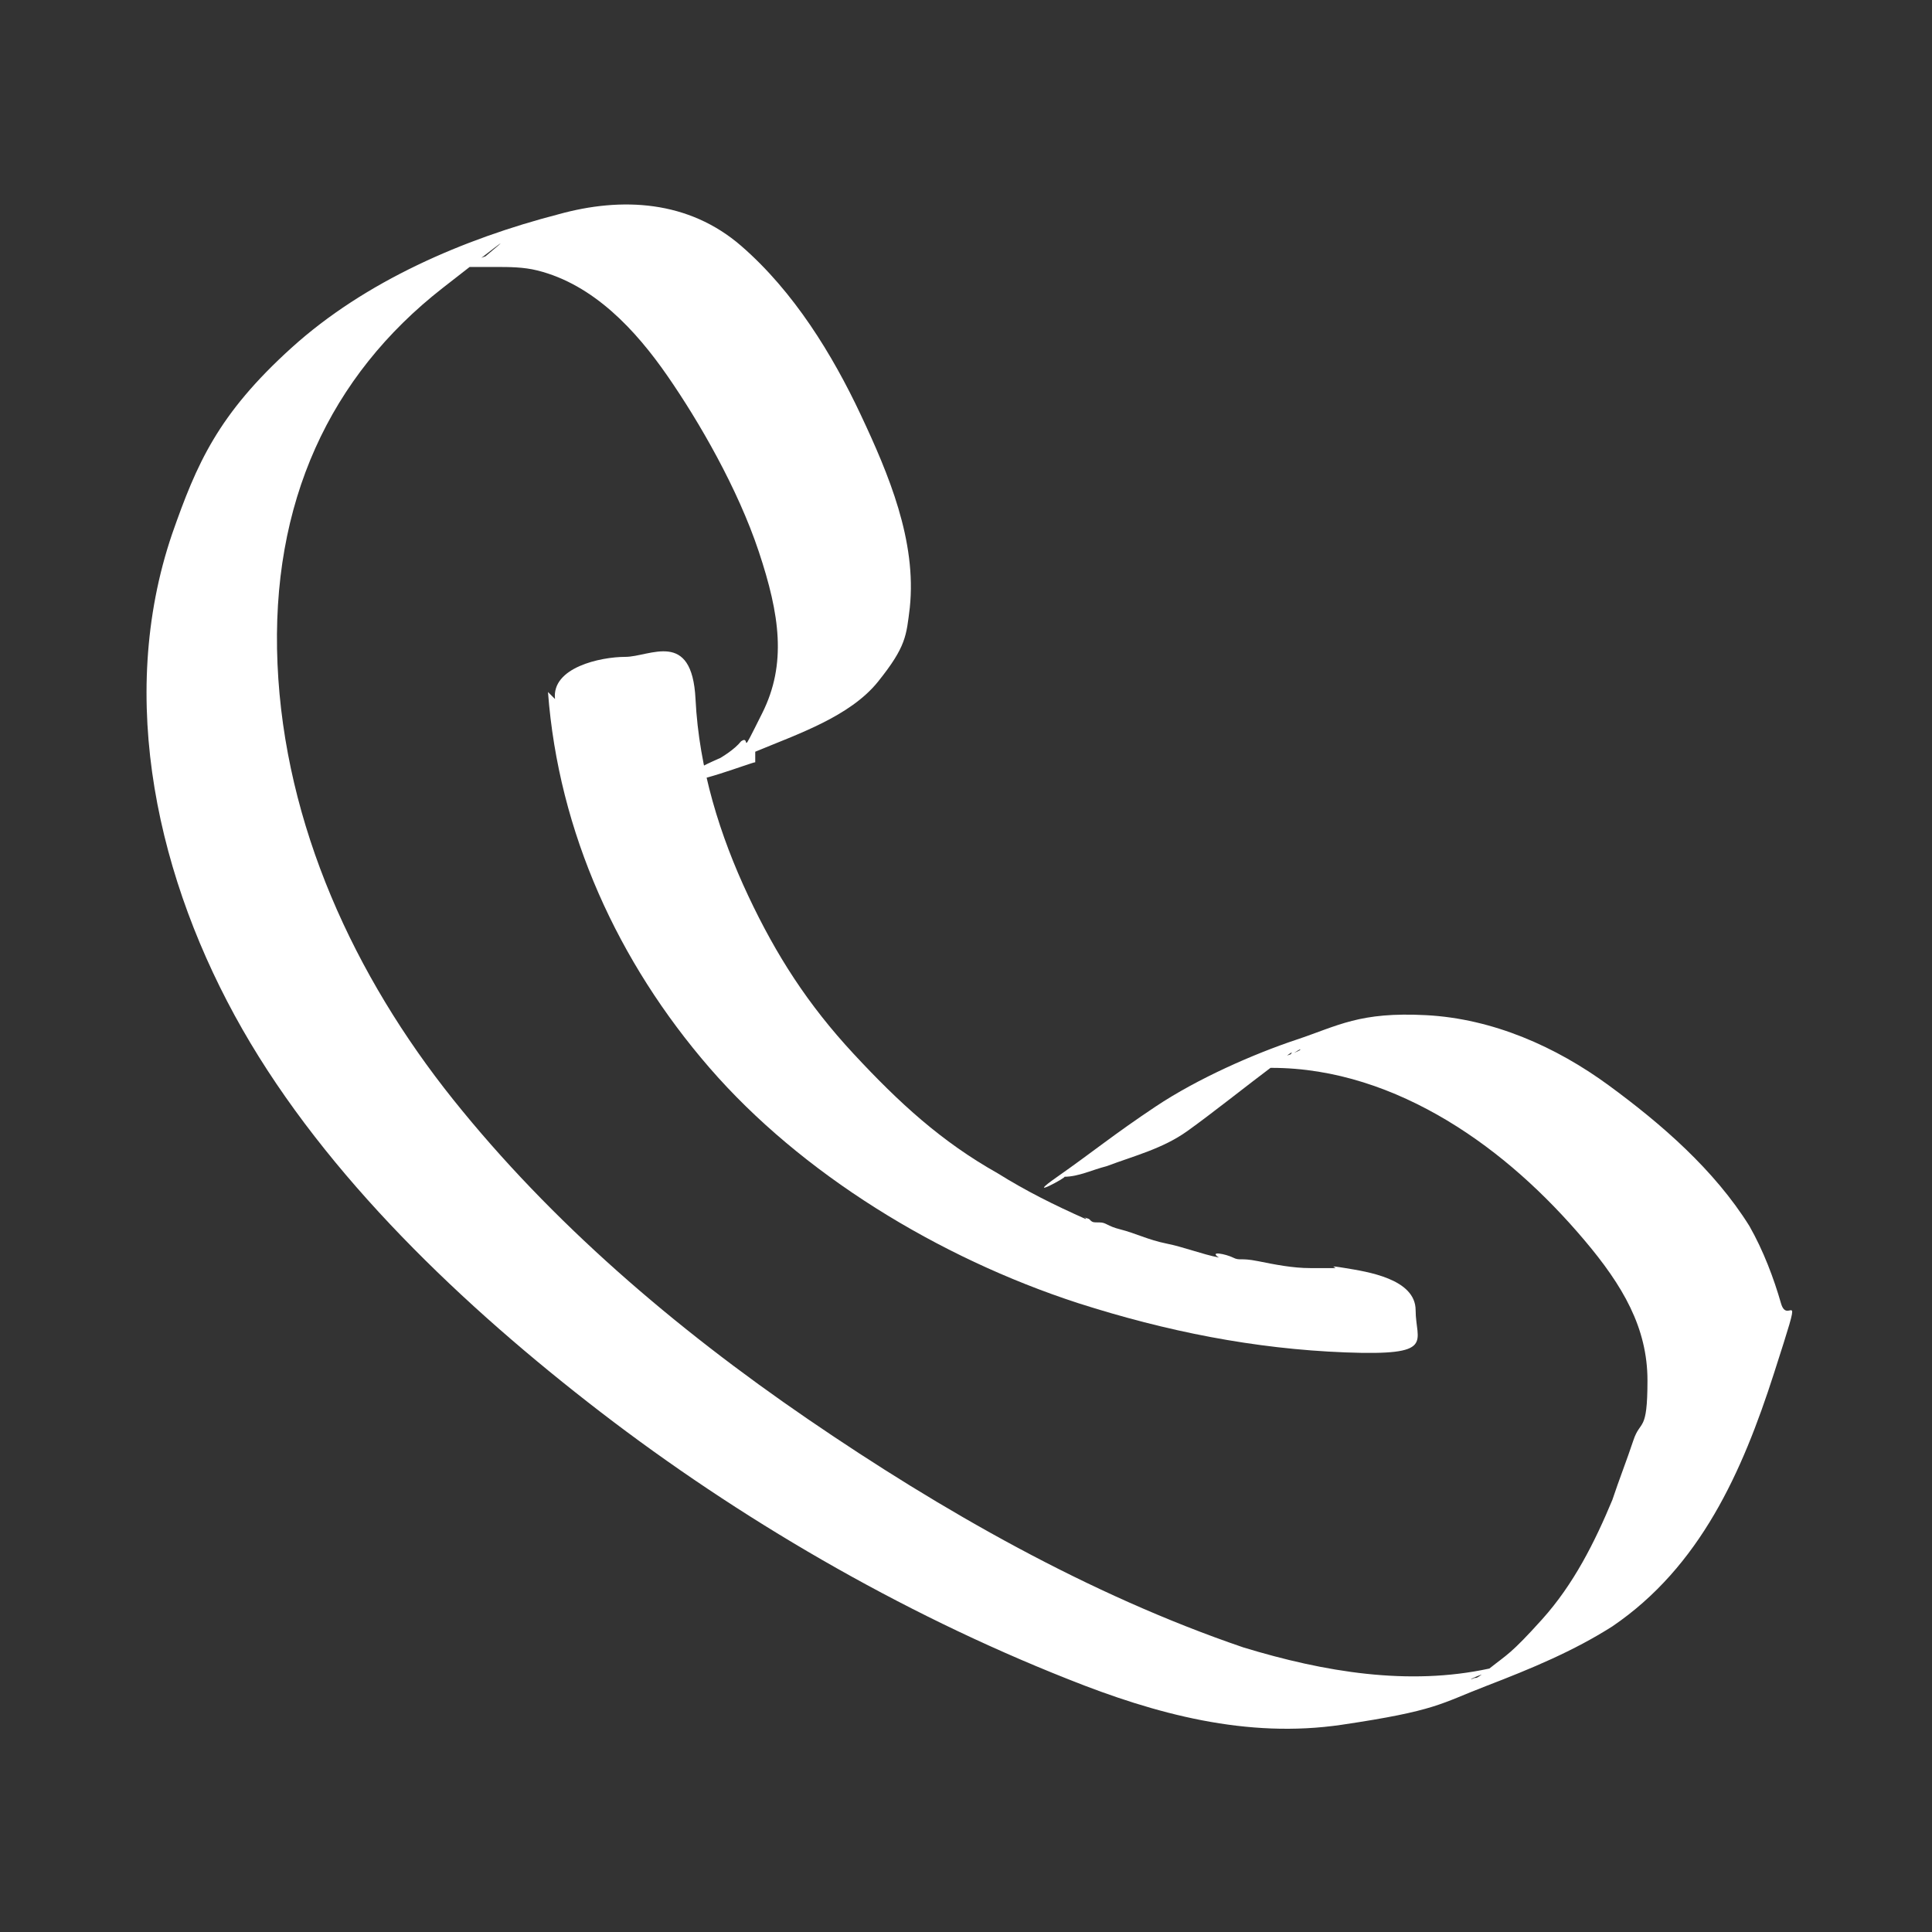
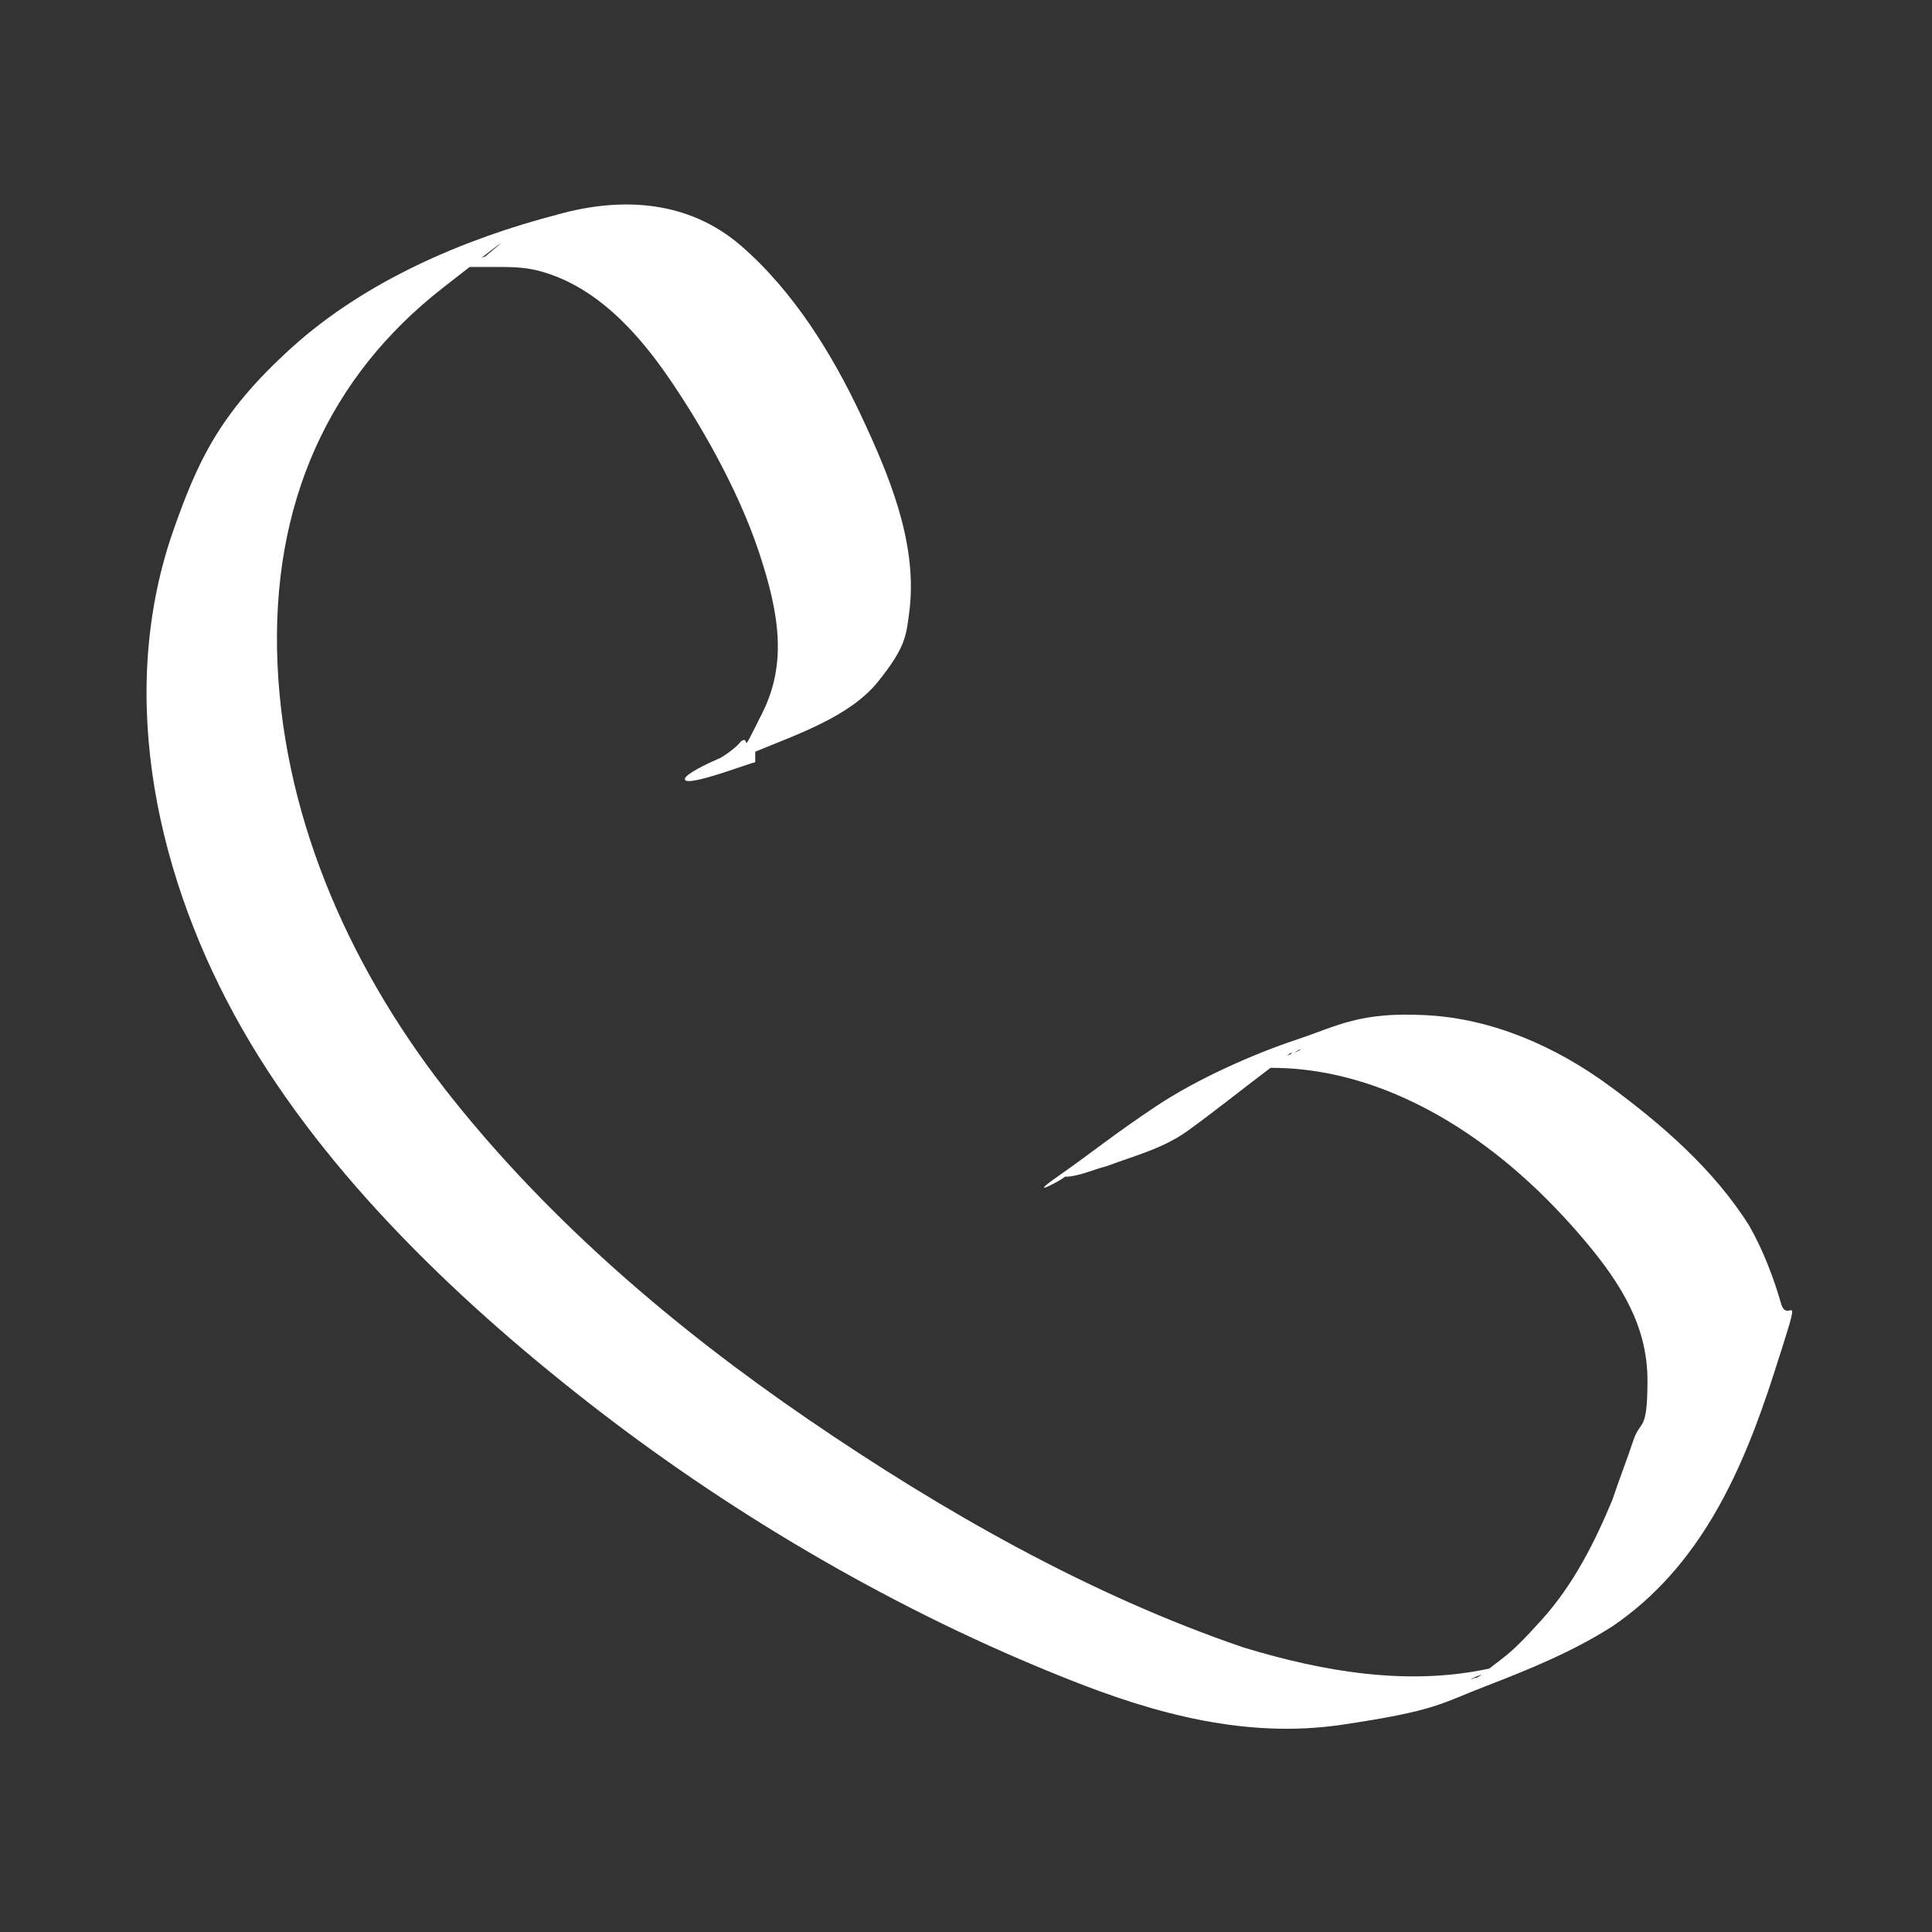
<svg xmlns="http://www.w3.org/2000/svg" id="Livello_1" version="1.1" viewBox="0 0 55 55">
  <rect x="0" y="0" width="55" height="55" fill="#333333" stroke="none" />
  <defs>
    <style> .st0 { fill: #fff; } </style>
  </defs>
  <path class="st0" d="M21.5,21.4c1.2-.5,2.7-1,3.5-2s.8-1.3.9-2.1c.2-1.9-.6-3.8-1.4-5.5s-1.9-3.5-3.4-4.8-3.4-1.4-5.2-.9c-2.7.7-5.5,1.9-7.6,3.8s-2.7,3.3-3.4,5.3c-1.6,4.7-.4,9.9,2,14.1s6.3,7.9,10.2,10.9,8.5,5.7,13.3,7.6c2.5,1,5.1,1.7,7.8,1.3s2.8-.6,4.1-1.1,2.5-1,3.6-1.7c2.5-1.7,3.7-4.4,4.6-7.2s.4-1.3.2-2-.5-1.5-.9-2.2c-1-1.6-2.5-2.9-4-4s-3.3-1.9-5.2-2-2.5.3-3.7.7-2.8,1.1-4,1.9-1.8,1.3-2.8,2,.3,0,.2,0c.4,0,.8-.2,1.2-.3.8-.3,1.6-.5,2.3-1s1.7-1.3,2.5-1.9.3-.2.5-.3c0,0,.3-.2.2-.1s.4-.2,0,0-.6.2-.9.3l-.5.2c0,0,0,0,0,0,.2,0,.4,0,.6,0,1.8,0,3.5.6,5,1.5s2.8,2.1,3.9,3.4,1.8,2.5,1.8,4-.2,1.1-.4,1.7-.4,1.1-.6,1.7c-.5,1.2-1.1,2.4-2,3.4s-1,1-1.5,1.4-.3.2-.5.3-.2.1,0,0c0,0-.2,0-.2.1.3-.2.7-.3,1-.4-.3,0,0,0,0,0-.1,0-.2,0-.3,0-2.3.5-4.7.1-7-.6-4.4-1.5-8.6-3.9-12.4-6.5s-7.3-5.6-10.1-9.1c-2.8-3.5-4.8-7.8-5-12.4s1.5-8.2,4.7-10.7.7-.5,1-.7.3-.2.5-.3c-.2.1,0,0,0,0-.3.1-.6.2-.9.4s.1,0,0,0c0,0,.2,0,.3,0,.2,0,.4,0,.6,0,.4,0,.8,0,1.2.1,1.6.4,2.8,1.7,3.7,3s2,3.2,2.6,5,.8,3.2.1,4.6-.3.6-.6.8c-.4.5-1.4.8.2.2-.2,0-1.9.7-1.8.9s1.9-.5,2-.5h0Z" />
-   <path class="st0" d="M15.6,19.7c.3,4,2,7.7,4.6,10.7s6.5,5.4,10.5,6.7c2.5.8,5,1.3,7.6,1.4s2-.3,2-1.2-1.4-1.1-2-1.2-.2,0-.3,0c.4,0,.1,0,0,0-.2,0-.5,0-.7,0-.5,0-1-.1-1.5-.2s-.5,0-.7-.1-.7-.2-.4,0c-.5-.1-1-.3-1.5-.4s-.9-.3-1.3-.4-.4-.2-.6-.2-.2,0-.3-.1c-.3-.1,0,0-.1,0-.9-.4-1.7-.8-2.5-1.3-1.6-.9-2.8-2-4.1-3.4s-2.2-2.8-3-4.5-1.4-3.6-1.5-5.6-1.3-1.2-2-1.2-2.1.3-2,1.2h0Z" />
</svg>